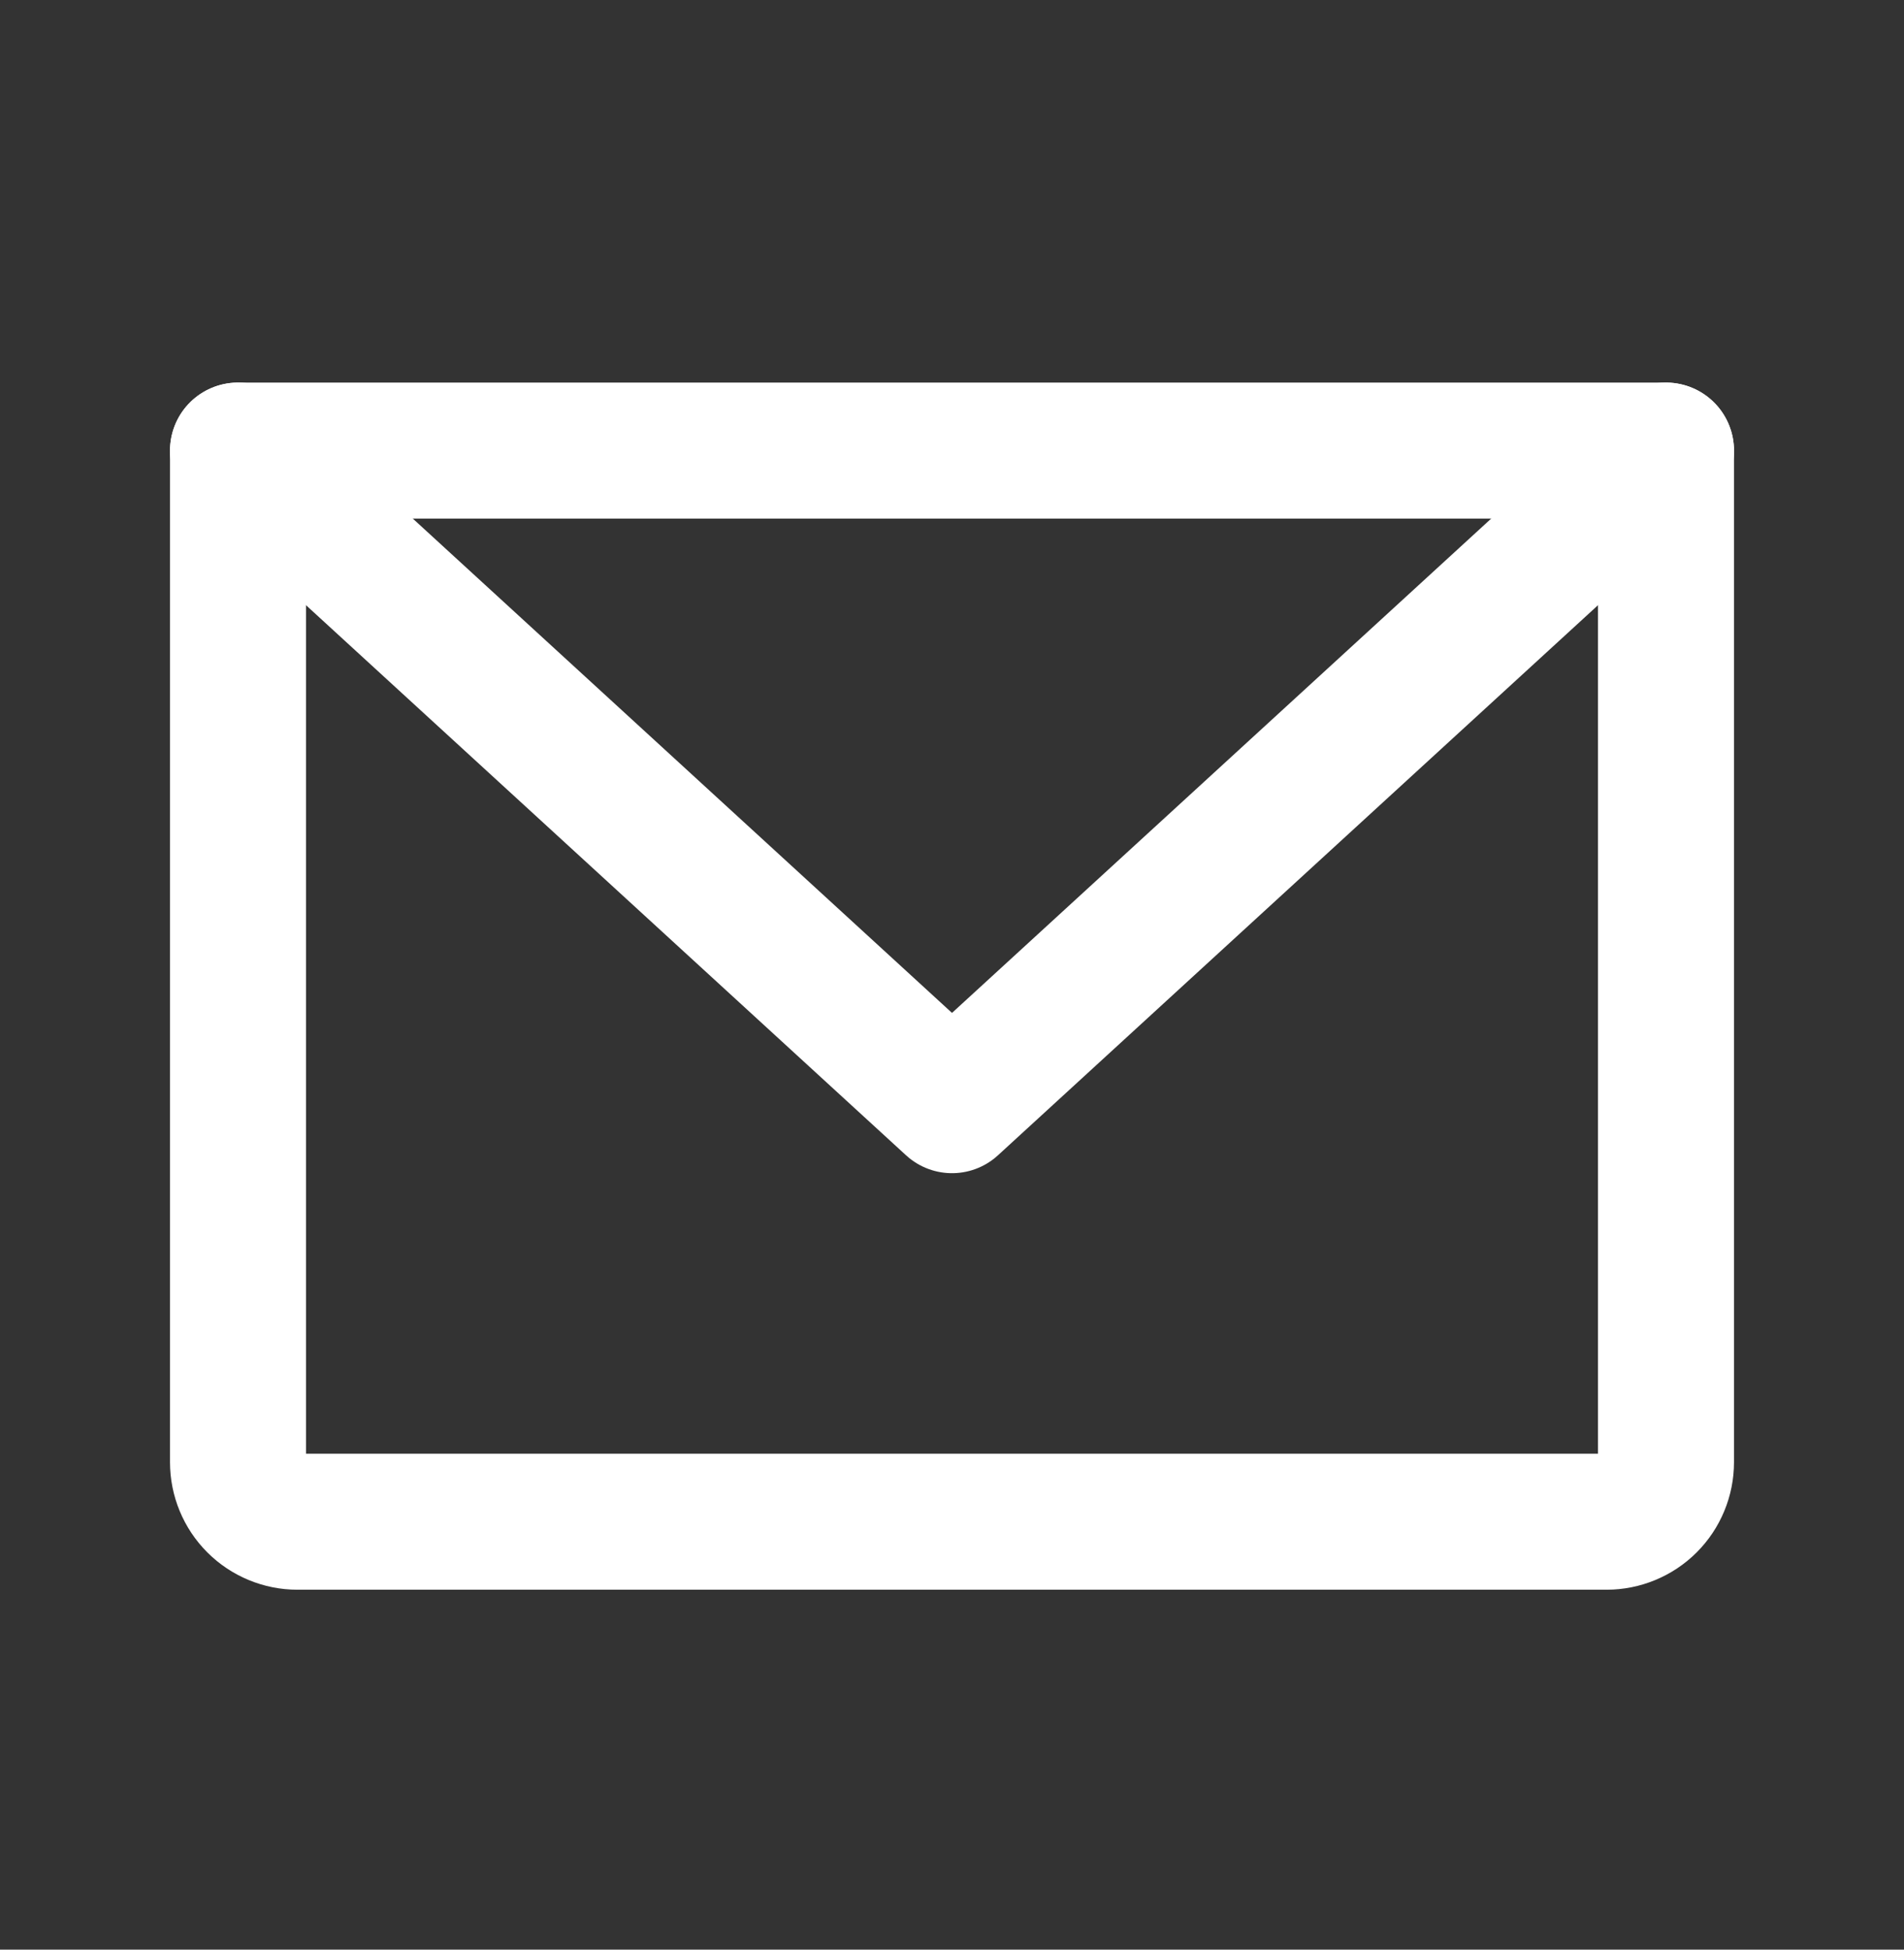
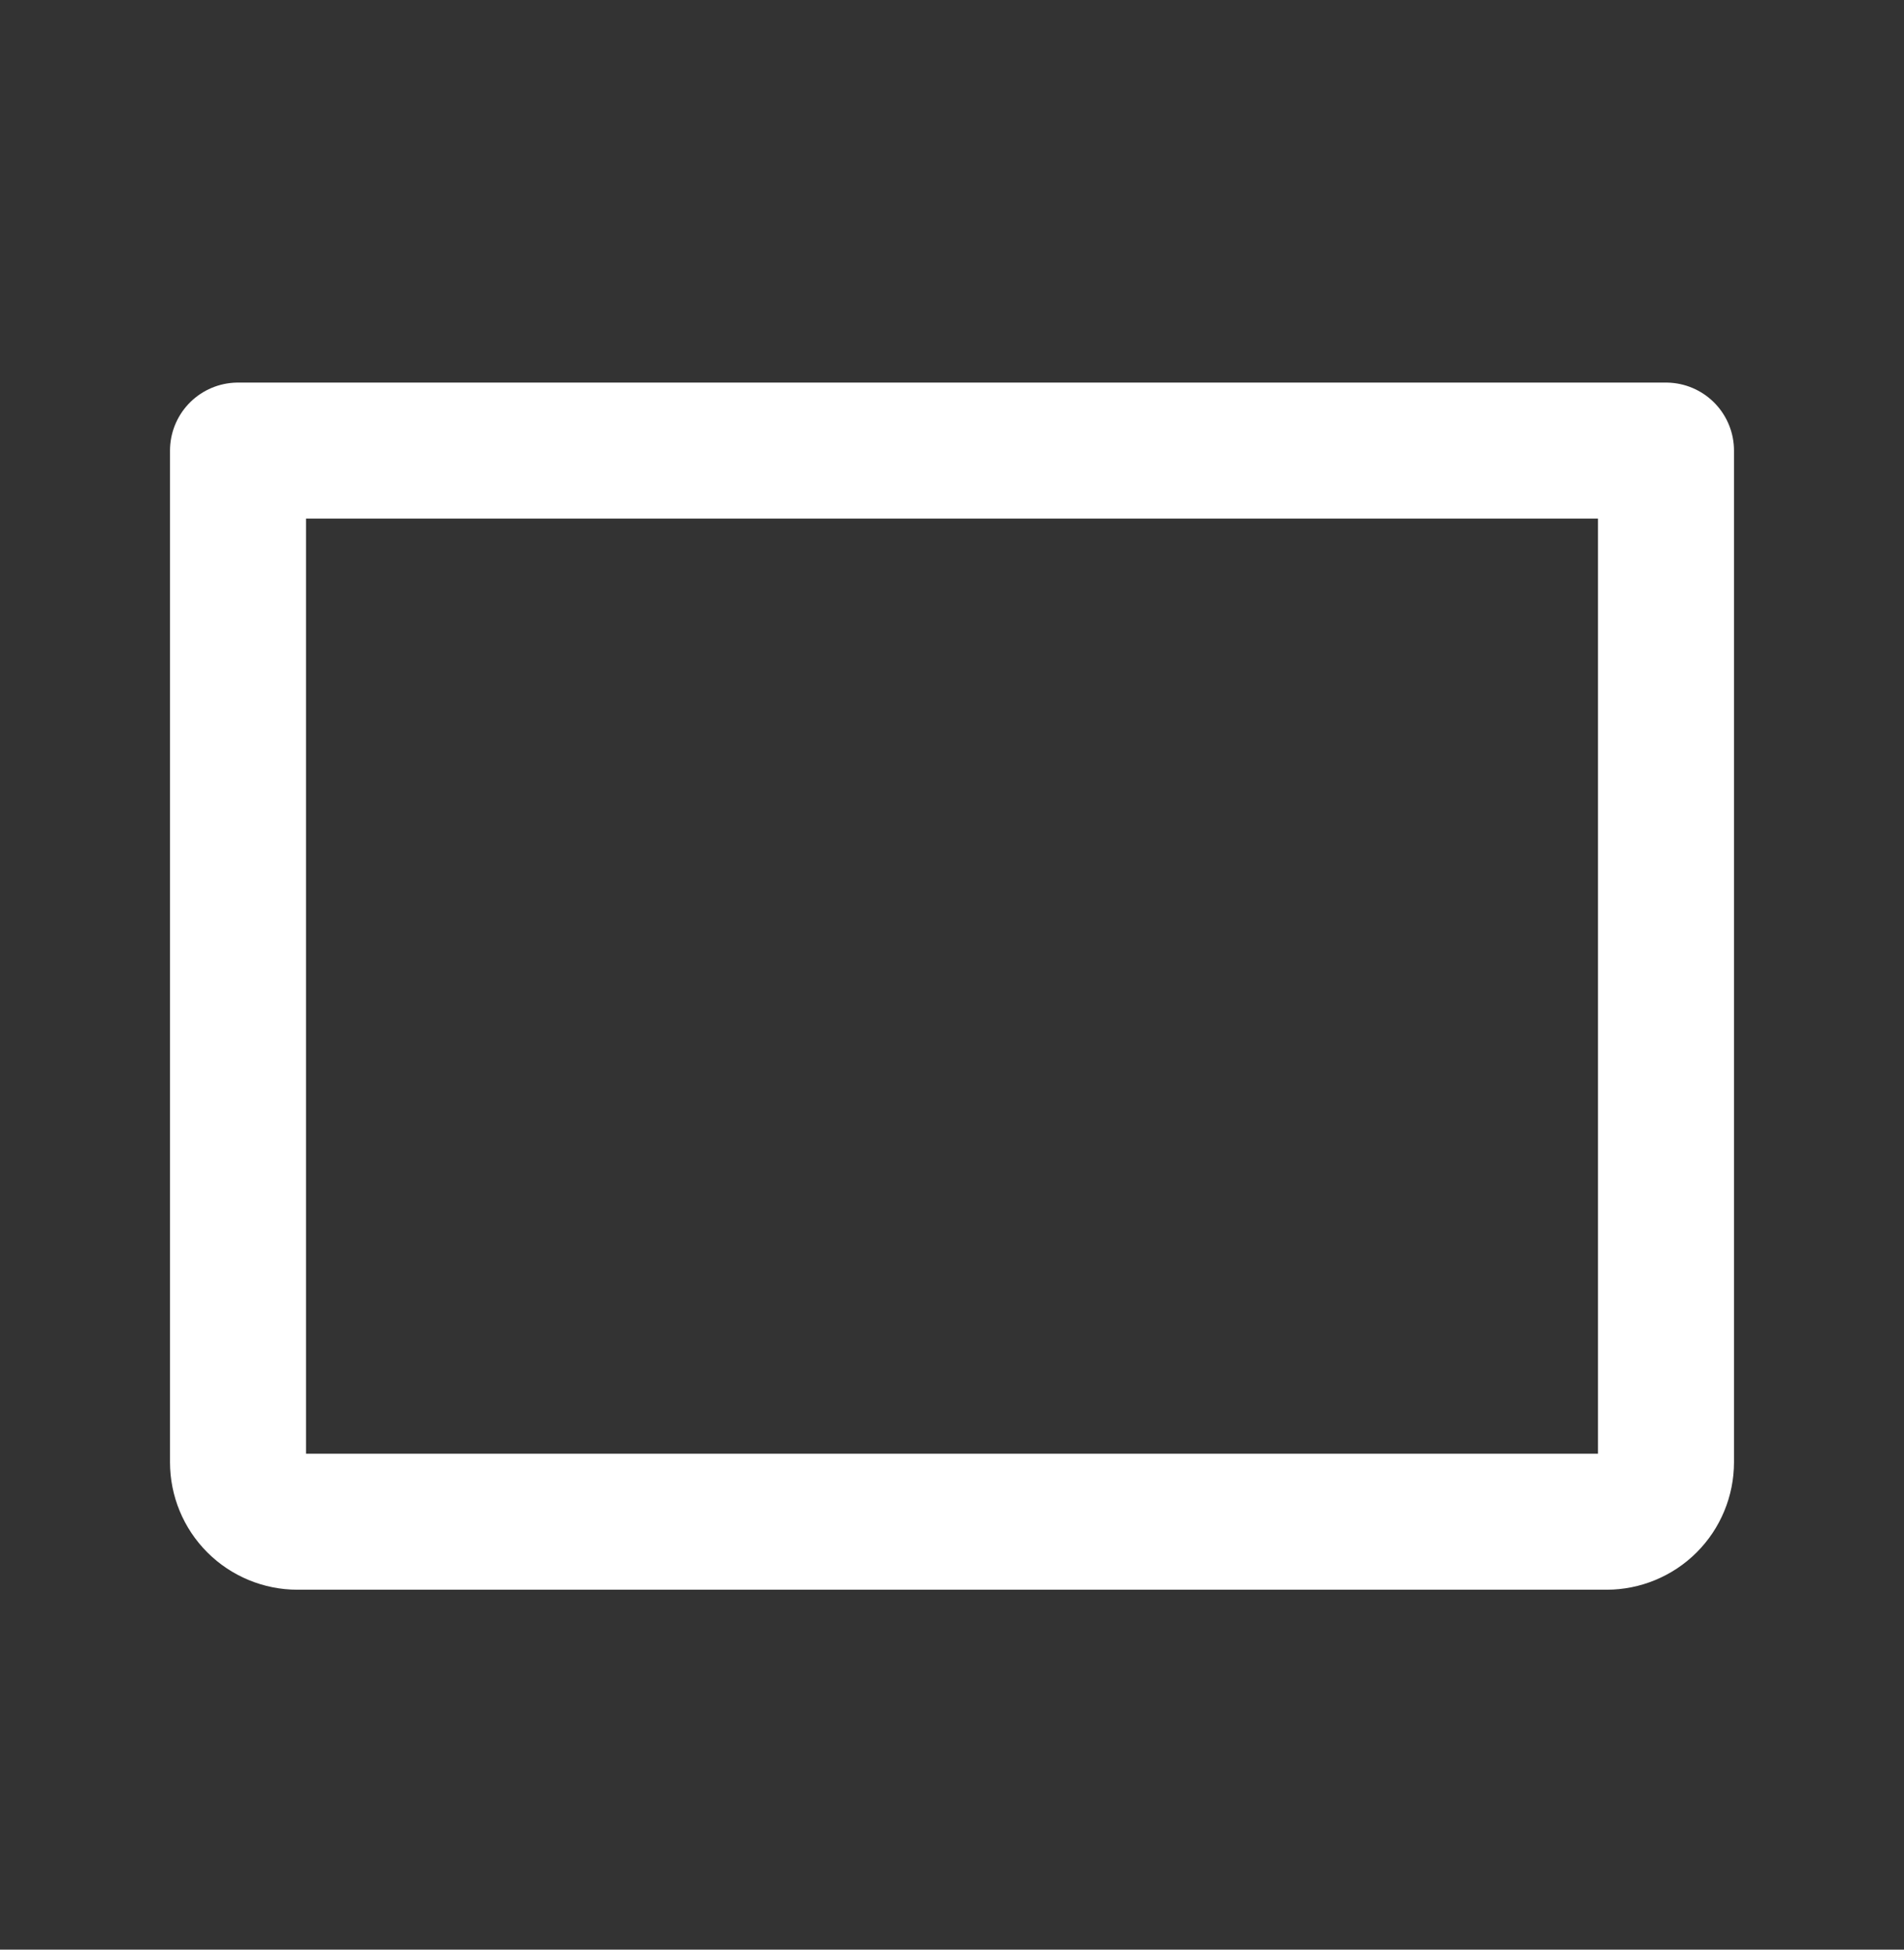
<svg xmlns="http://www.w3.org/2000/svg" width="42" height="43" viewBox="0 0 42 43" fill="none">
  <rect x="0" y="0" width="42" height="43" fill="#333333" stroke="none" />
  <path d="M5.25 9.938H36.75V32.25C36.75 32.598 36.612 32.932 36.366 33.178C36.119 33.424 35.786 33.562 35.438 33.562H6.562C6.214 33.562 5.881 33.424 5.634 33.178C5.388 32.932 5.25 32.598 5.25 32.25V9.938Z" stroke="white" stroke-width="3" stroke-linecap="round" stroke-linejoin="round" />
-   <path d="M36.75 9.938L21 24.375L5.25 9.938" stroke="white" stroke-width="3" stroke-linecap="round" stroke-linejoin="round" />
</svg>